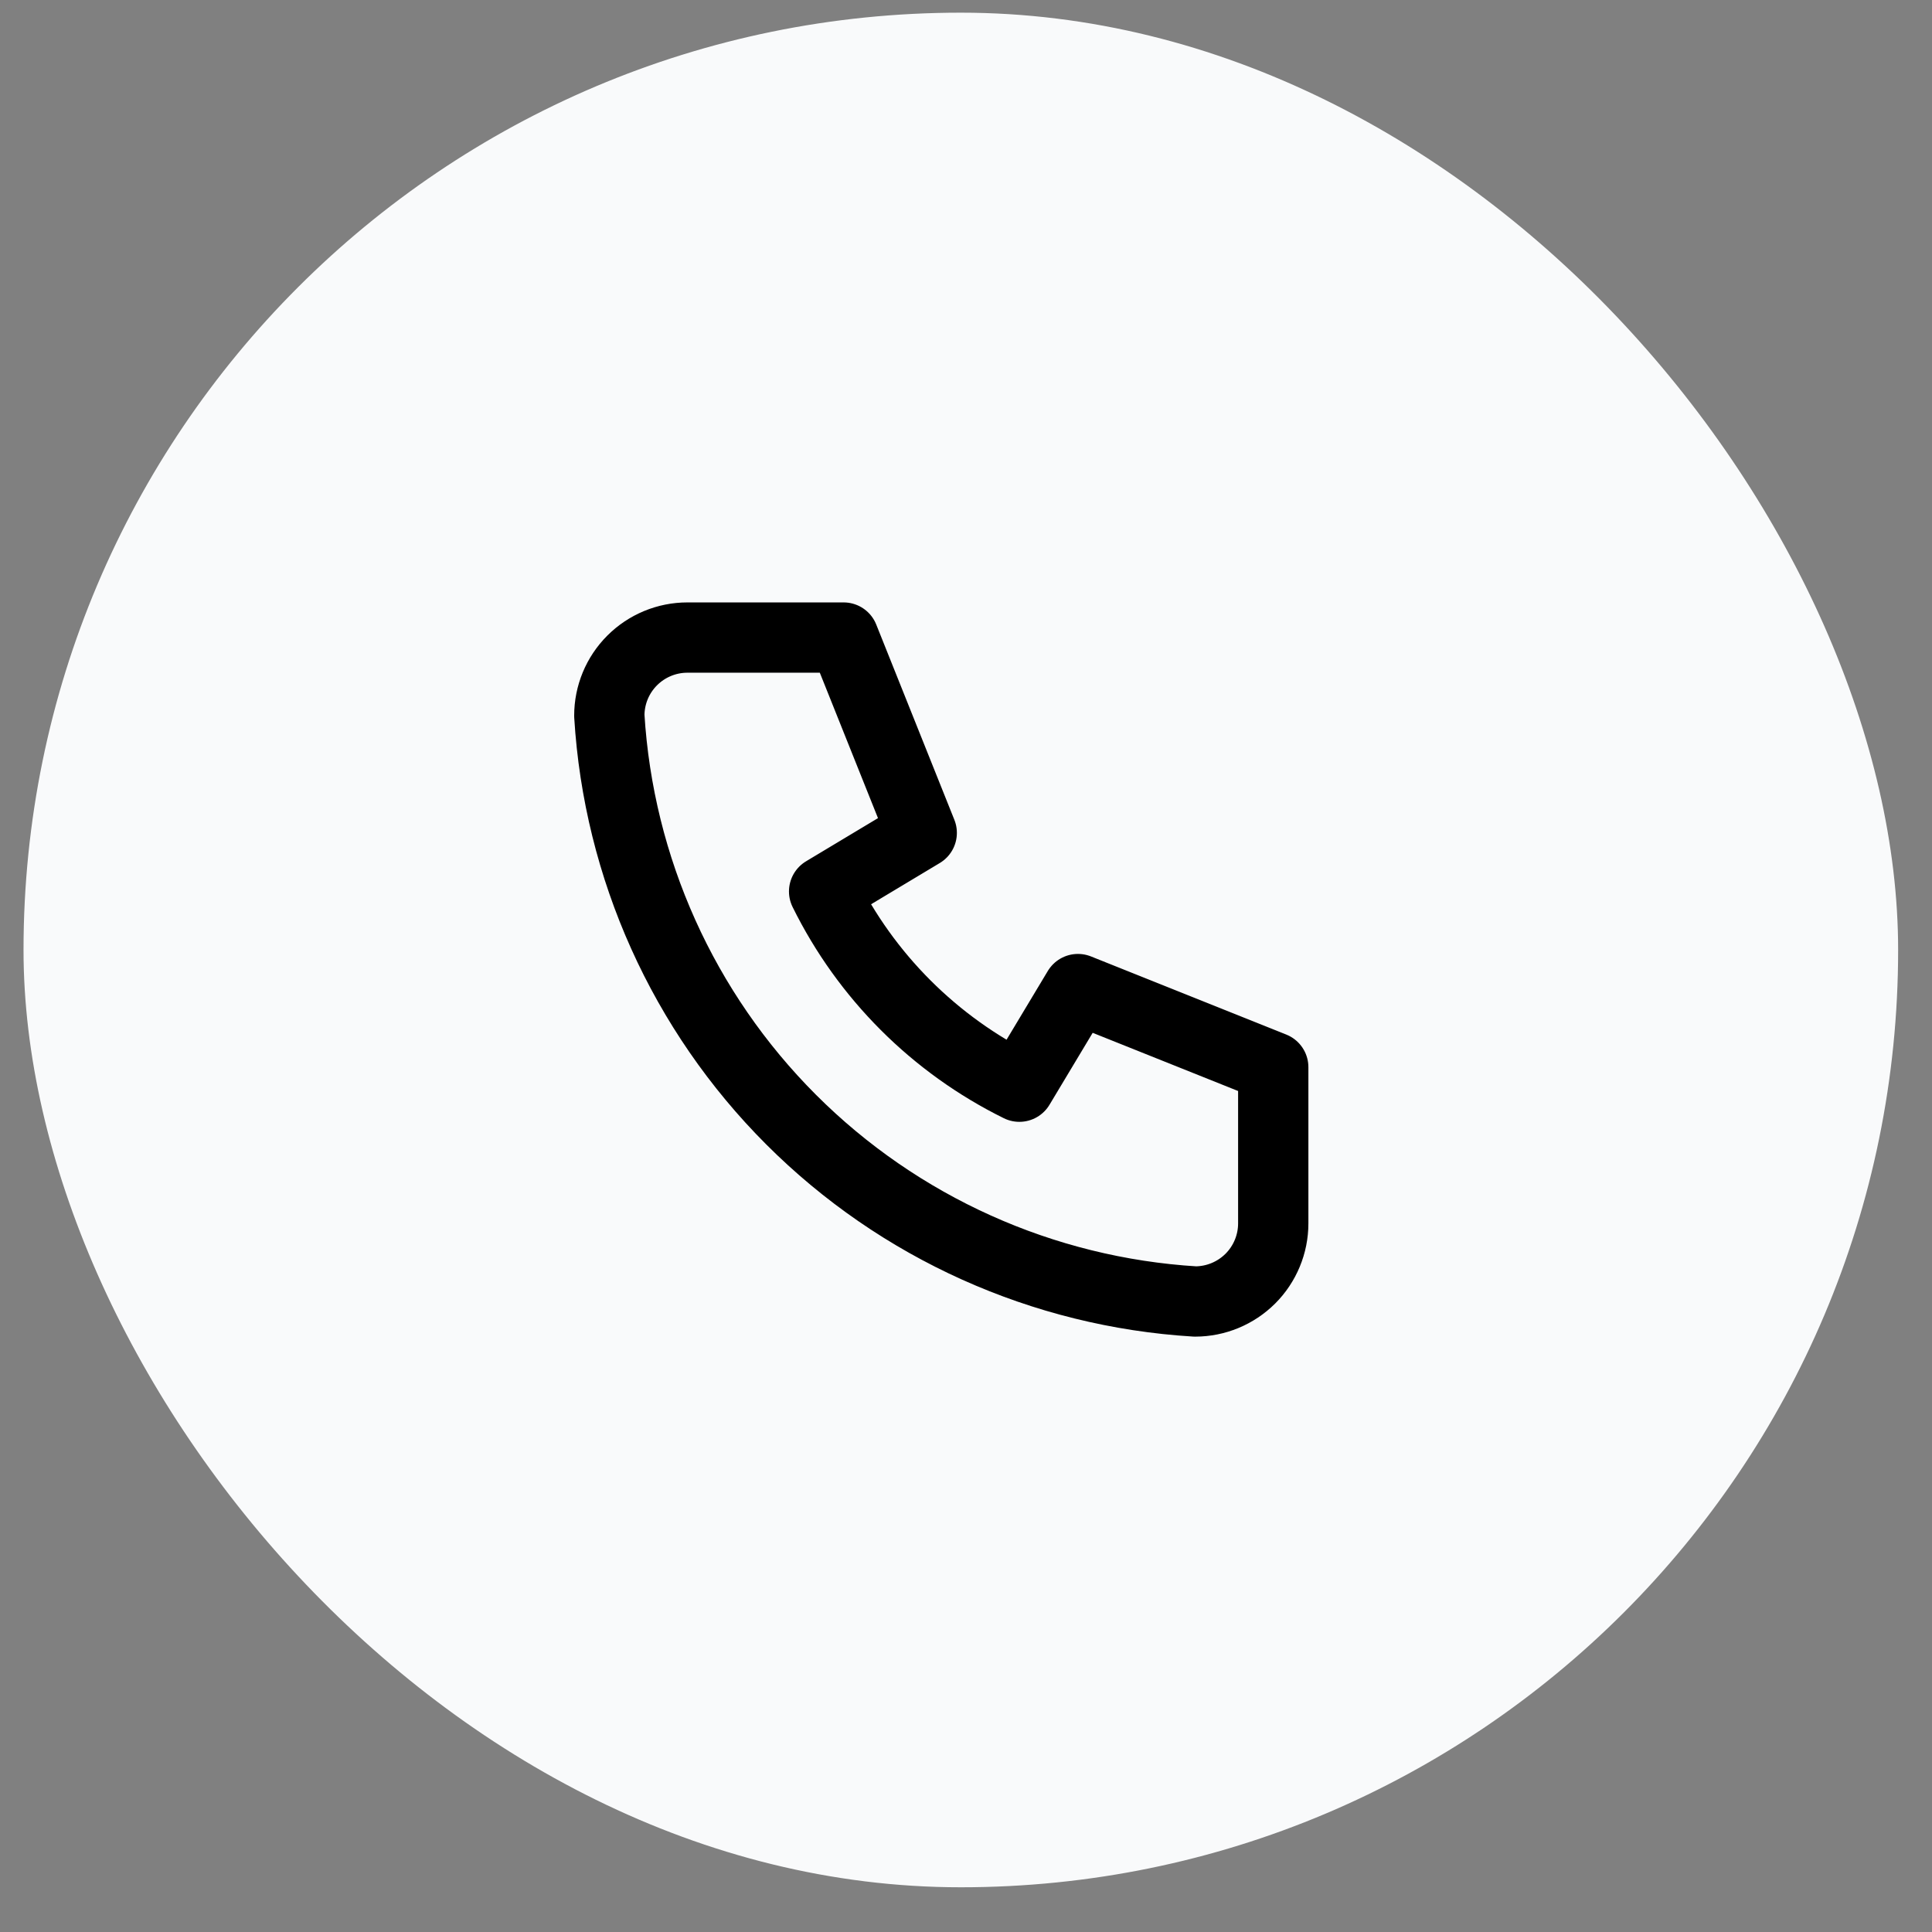
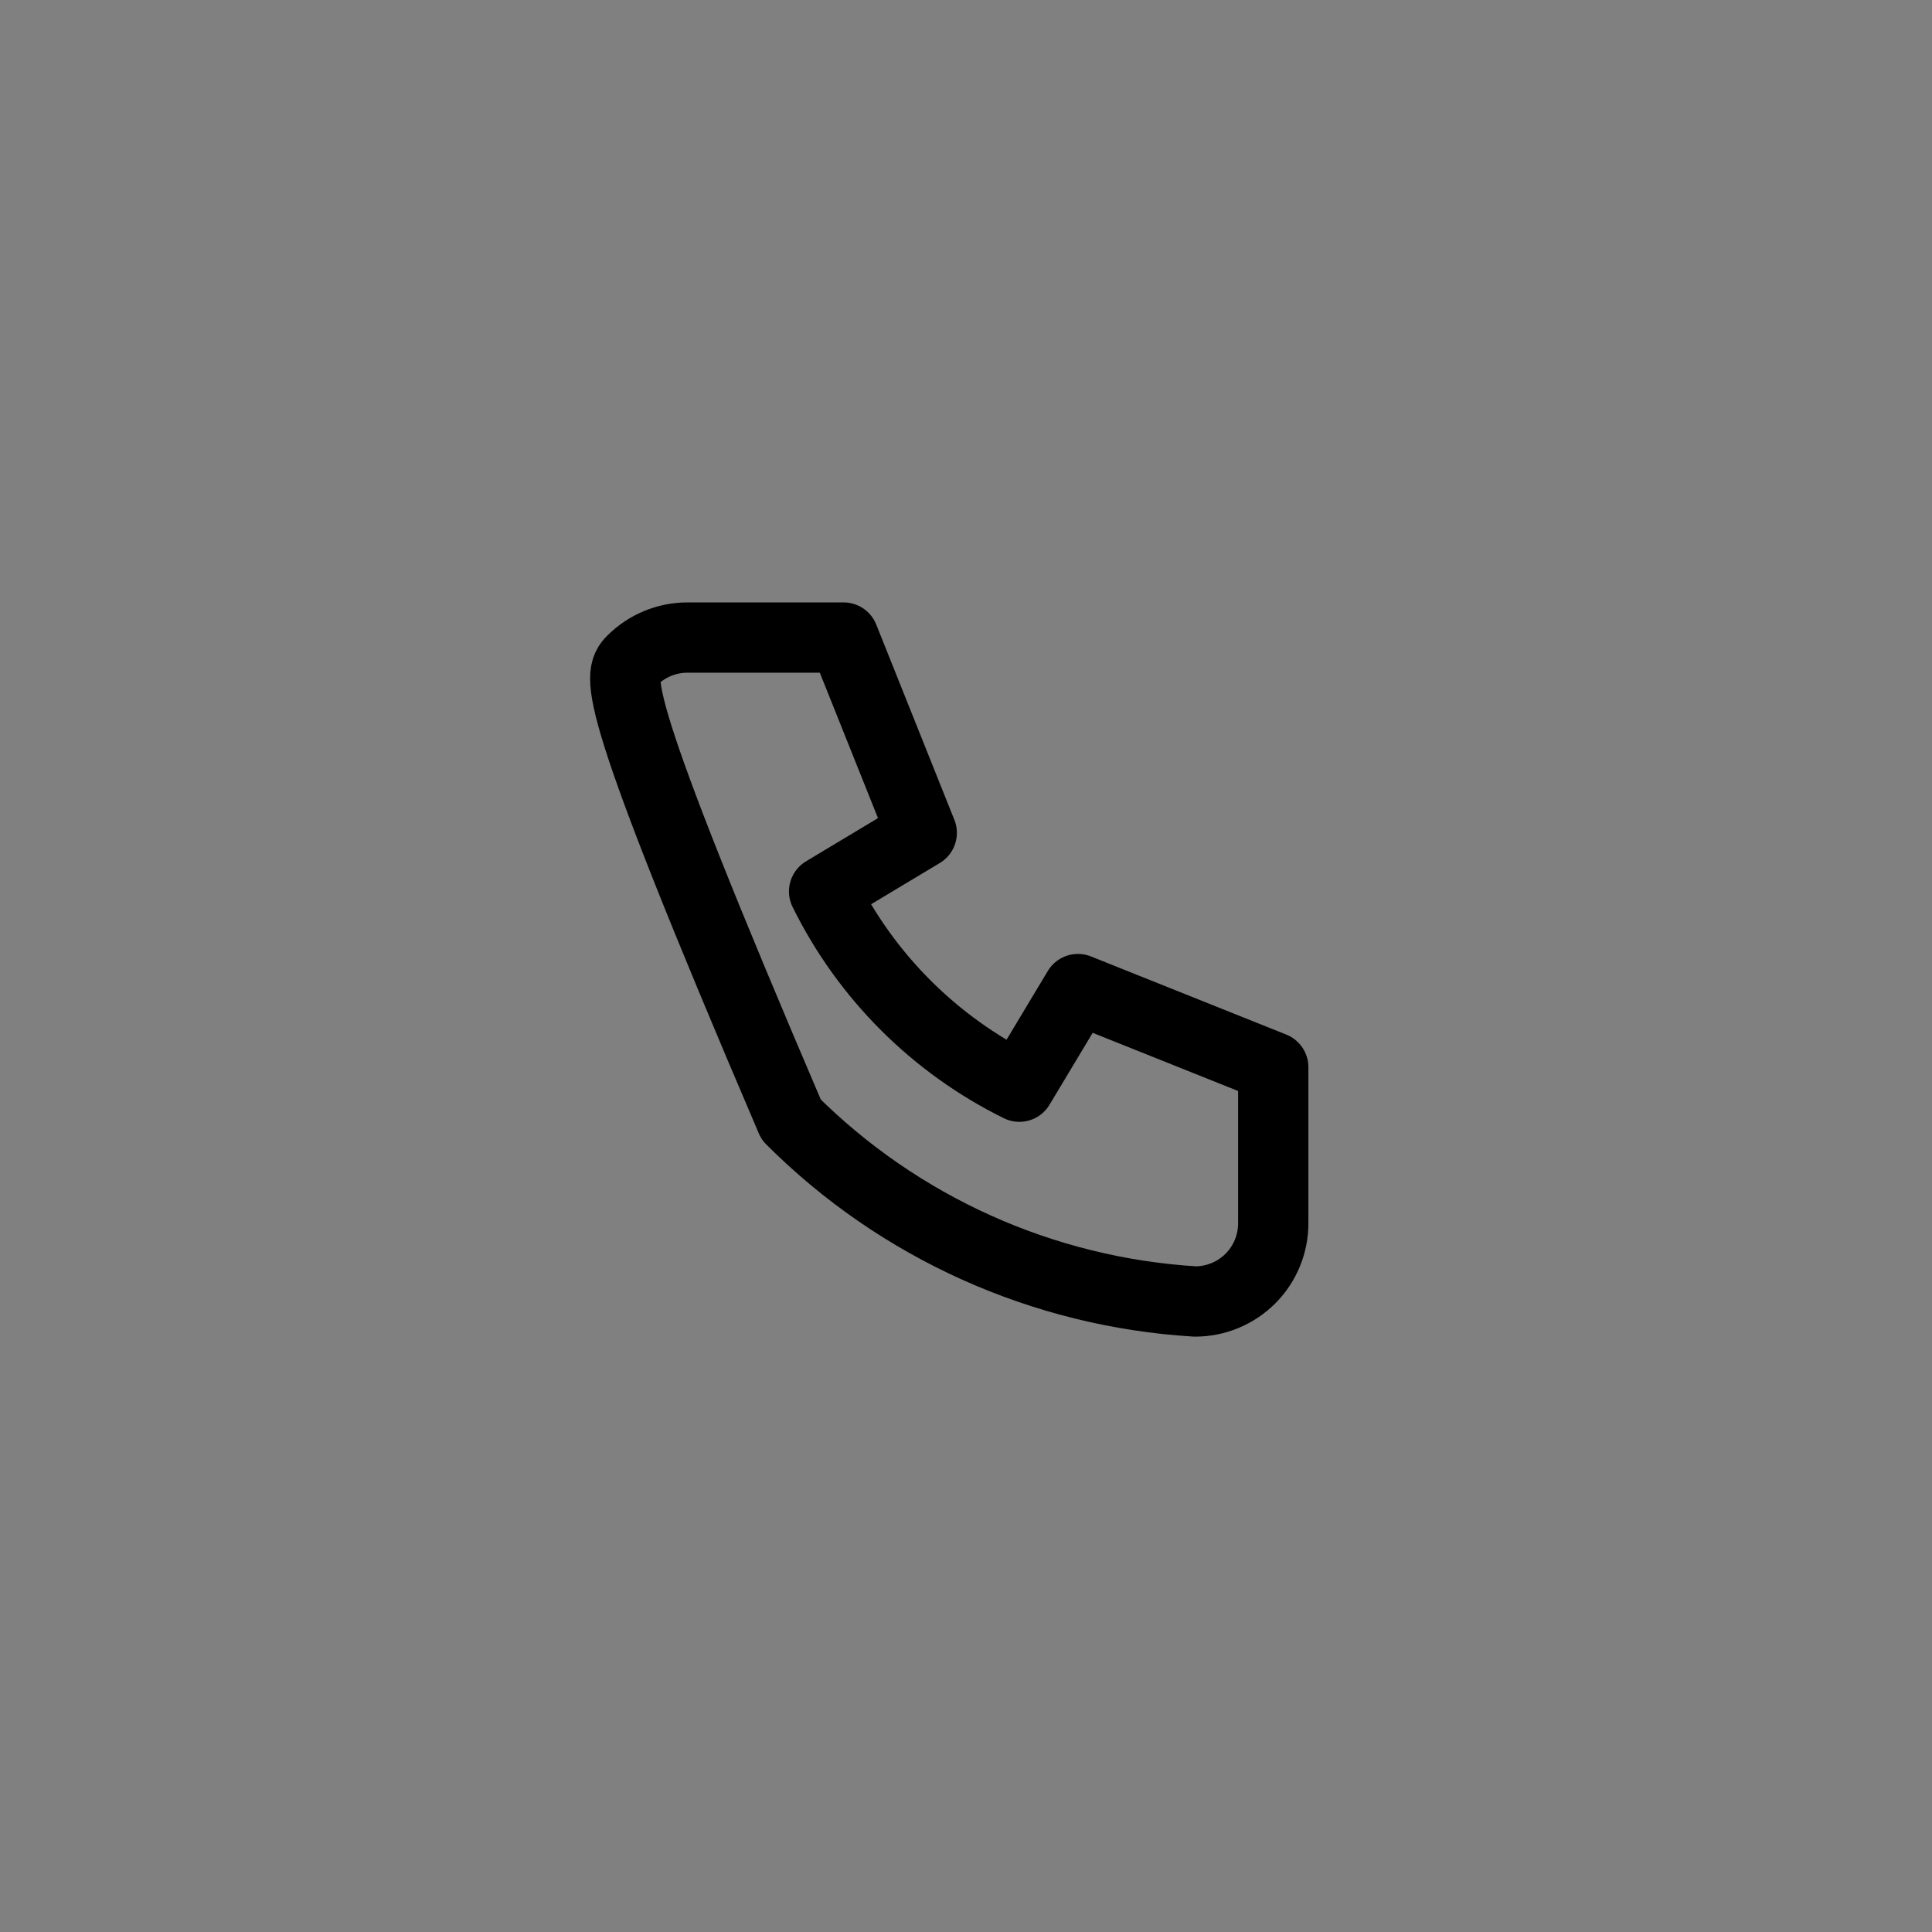
<svg xmlns="http://www.w3.org/2000/svg" width="34" height="34" viewBox="0 0 34 34" fill="none">
  <rect x="0" y="0" width="34" height="34" fill="#808080" stroke="none" />
-   <rect x="0.414" y="0.223" width="32.99" height="32.99" rx="16.495" fill="#F9FAFB" />
-   <path d="M12.097 11.22H14.846L16.221 14.657L14.503 15.688C15.239 17.18 16.447 18.388 17.939 19.124L18.97 17.406L22.407 18.781V21.53C22.407 21.894 22.262 22.244 22.004 22.502C21.746 22.759 21.396 22.904 21.032 22.904C18.351 22.741 15.822 21.603 13.923 19.704C12.024 17.805 10.886 15.276 10.723 12.595C10.723 12.23 10.867 11.881 11.125 11.623C11.383 11.365 11.733 11.22 12.097 11.22Z" stroke="black" stroke-width="1.237" stroke-linecap="round" stroke-linejoin="round" />
+   <path d="M12.097 11.22H14.846L16.221 14.657L14.503 15.688C15.239 17.18 16.447 18.388 17.939 19.124L18.97 17.406L22.407 18.781V21.53C22.407 21.894 22.262 22.244 22.004 22.502C21.746 22.759 21.396 22.904 21.032 22.904C18.351 22.741 15.822 21.603 13.923 19.704C10.723 12.23 10.867 11.881 11.125 11.623C11.383 11.365 11.733 11.22 12.097 11.22Z" stroke="black" stroke-width="1.237" stroke-linecap="round" stroke-linejoin="round" />
</svg>